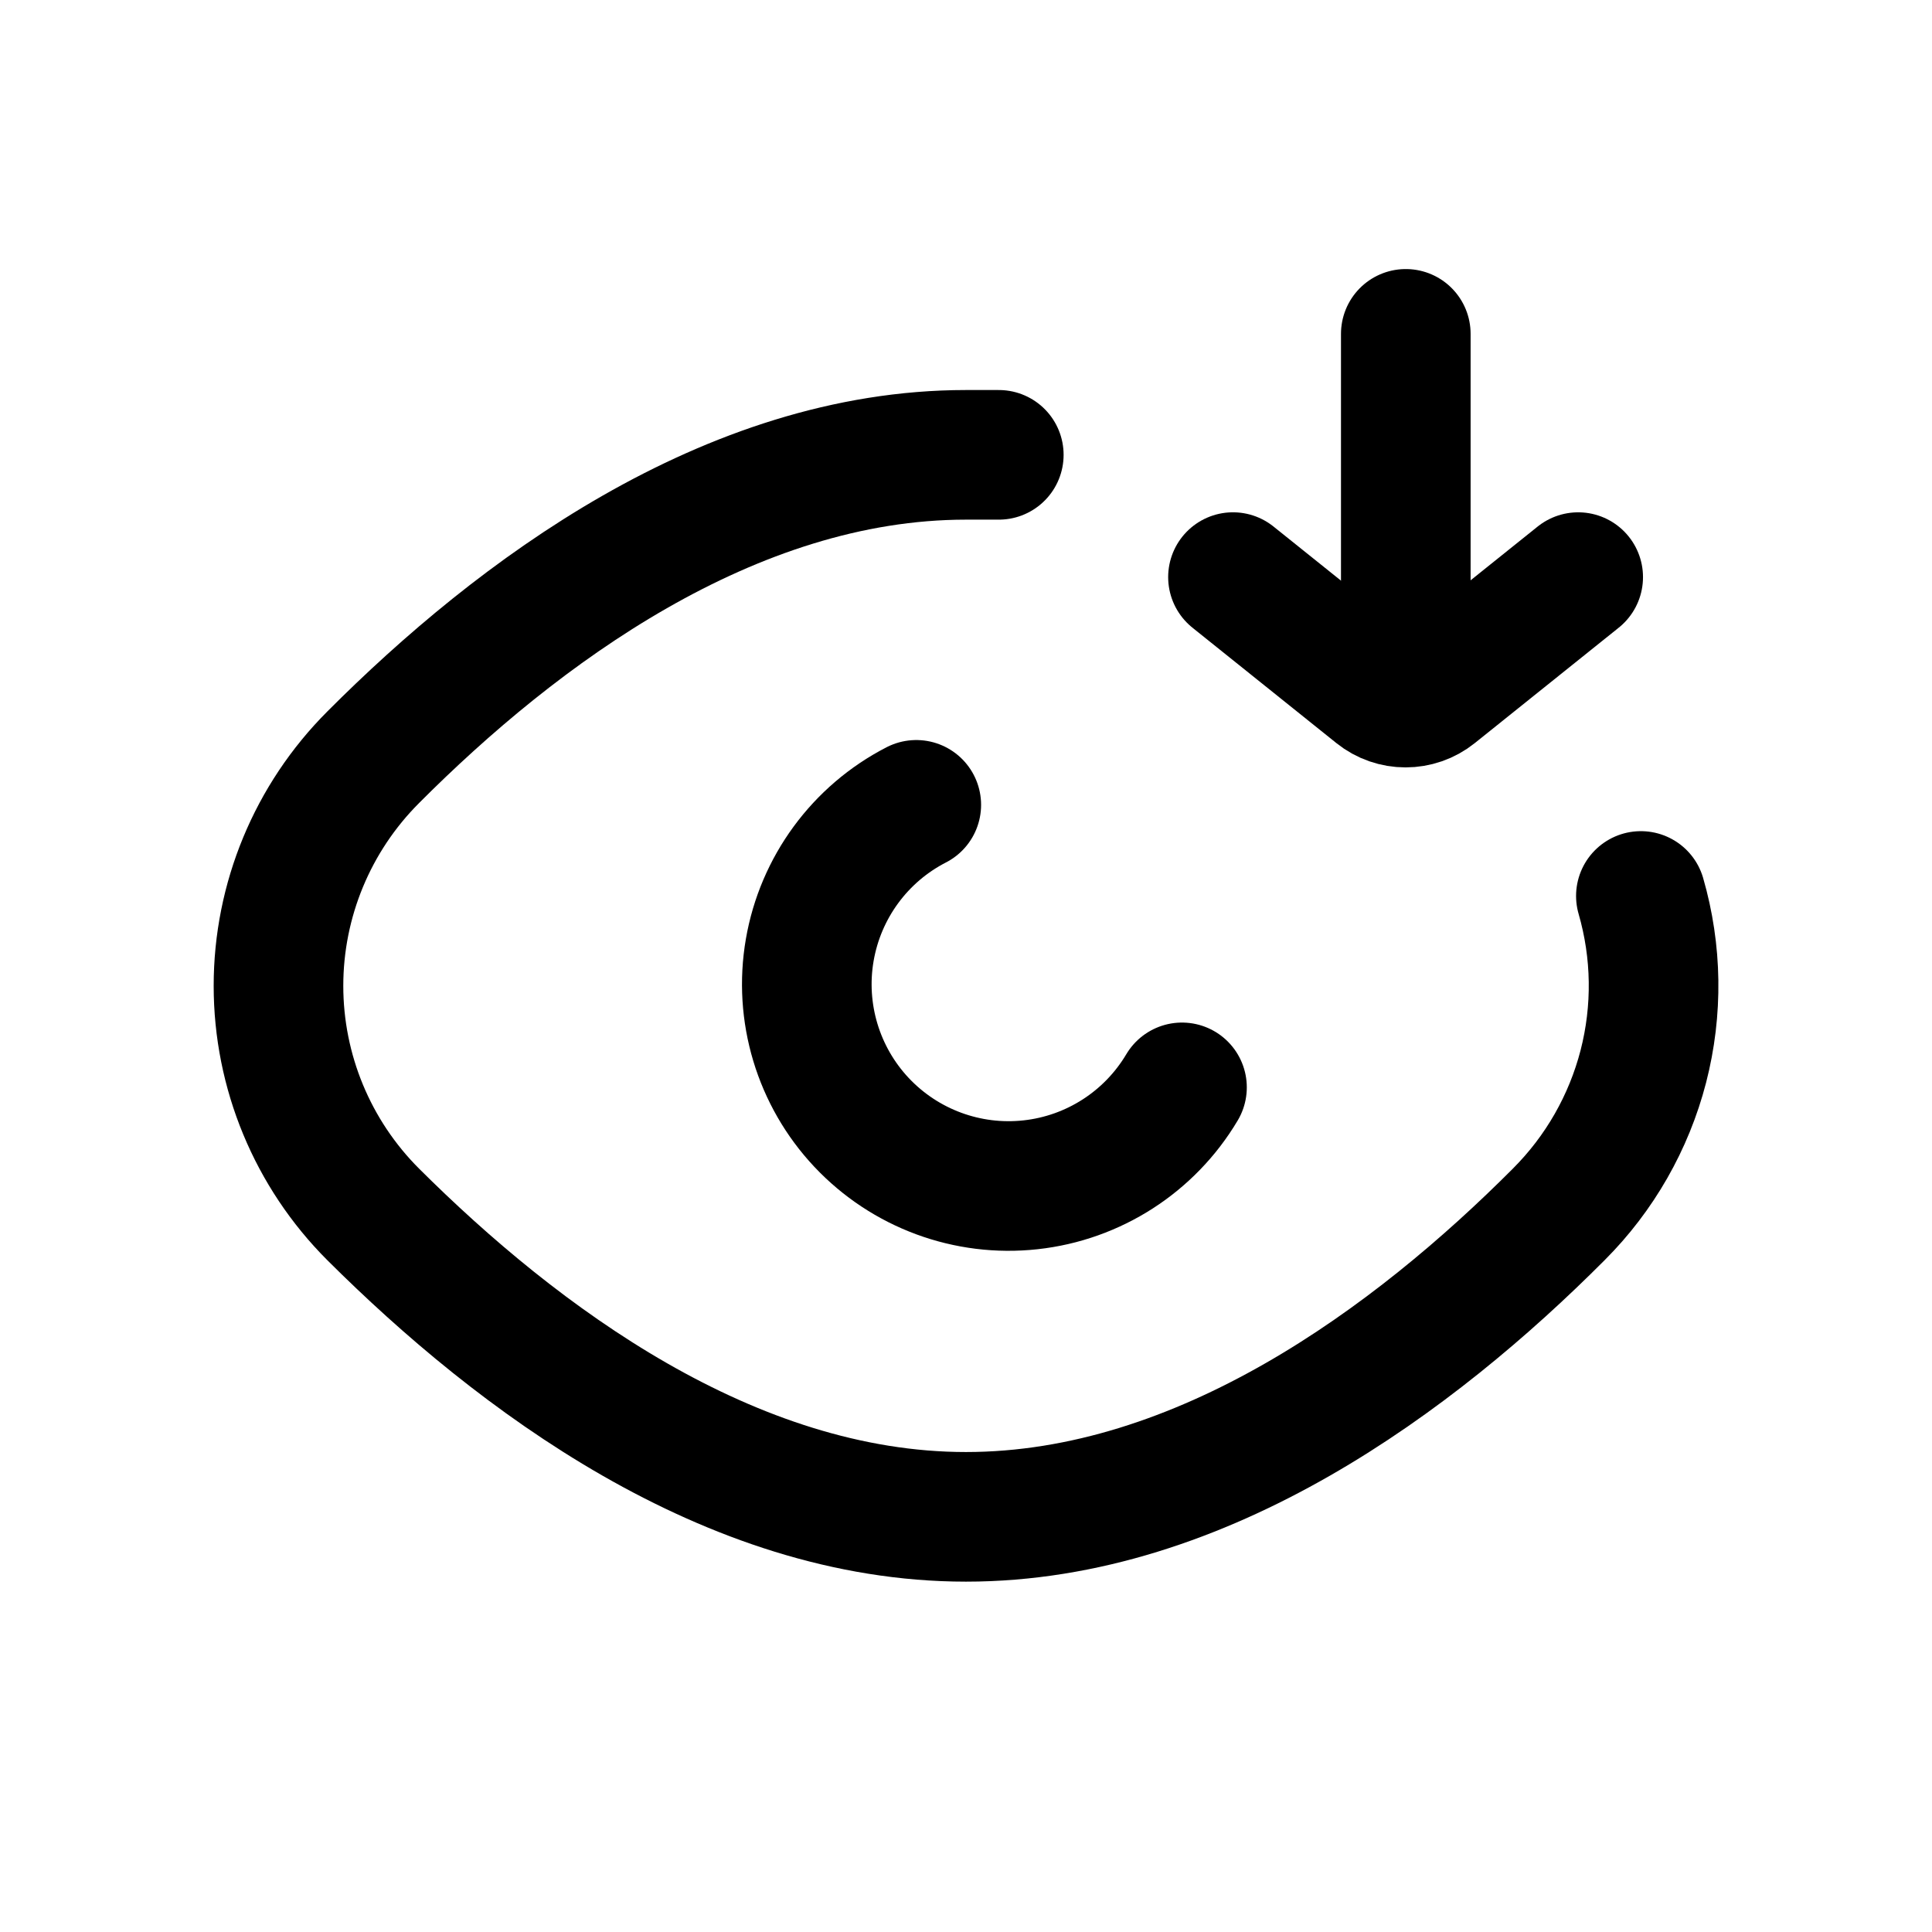
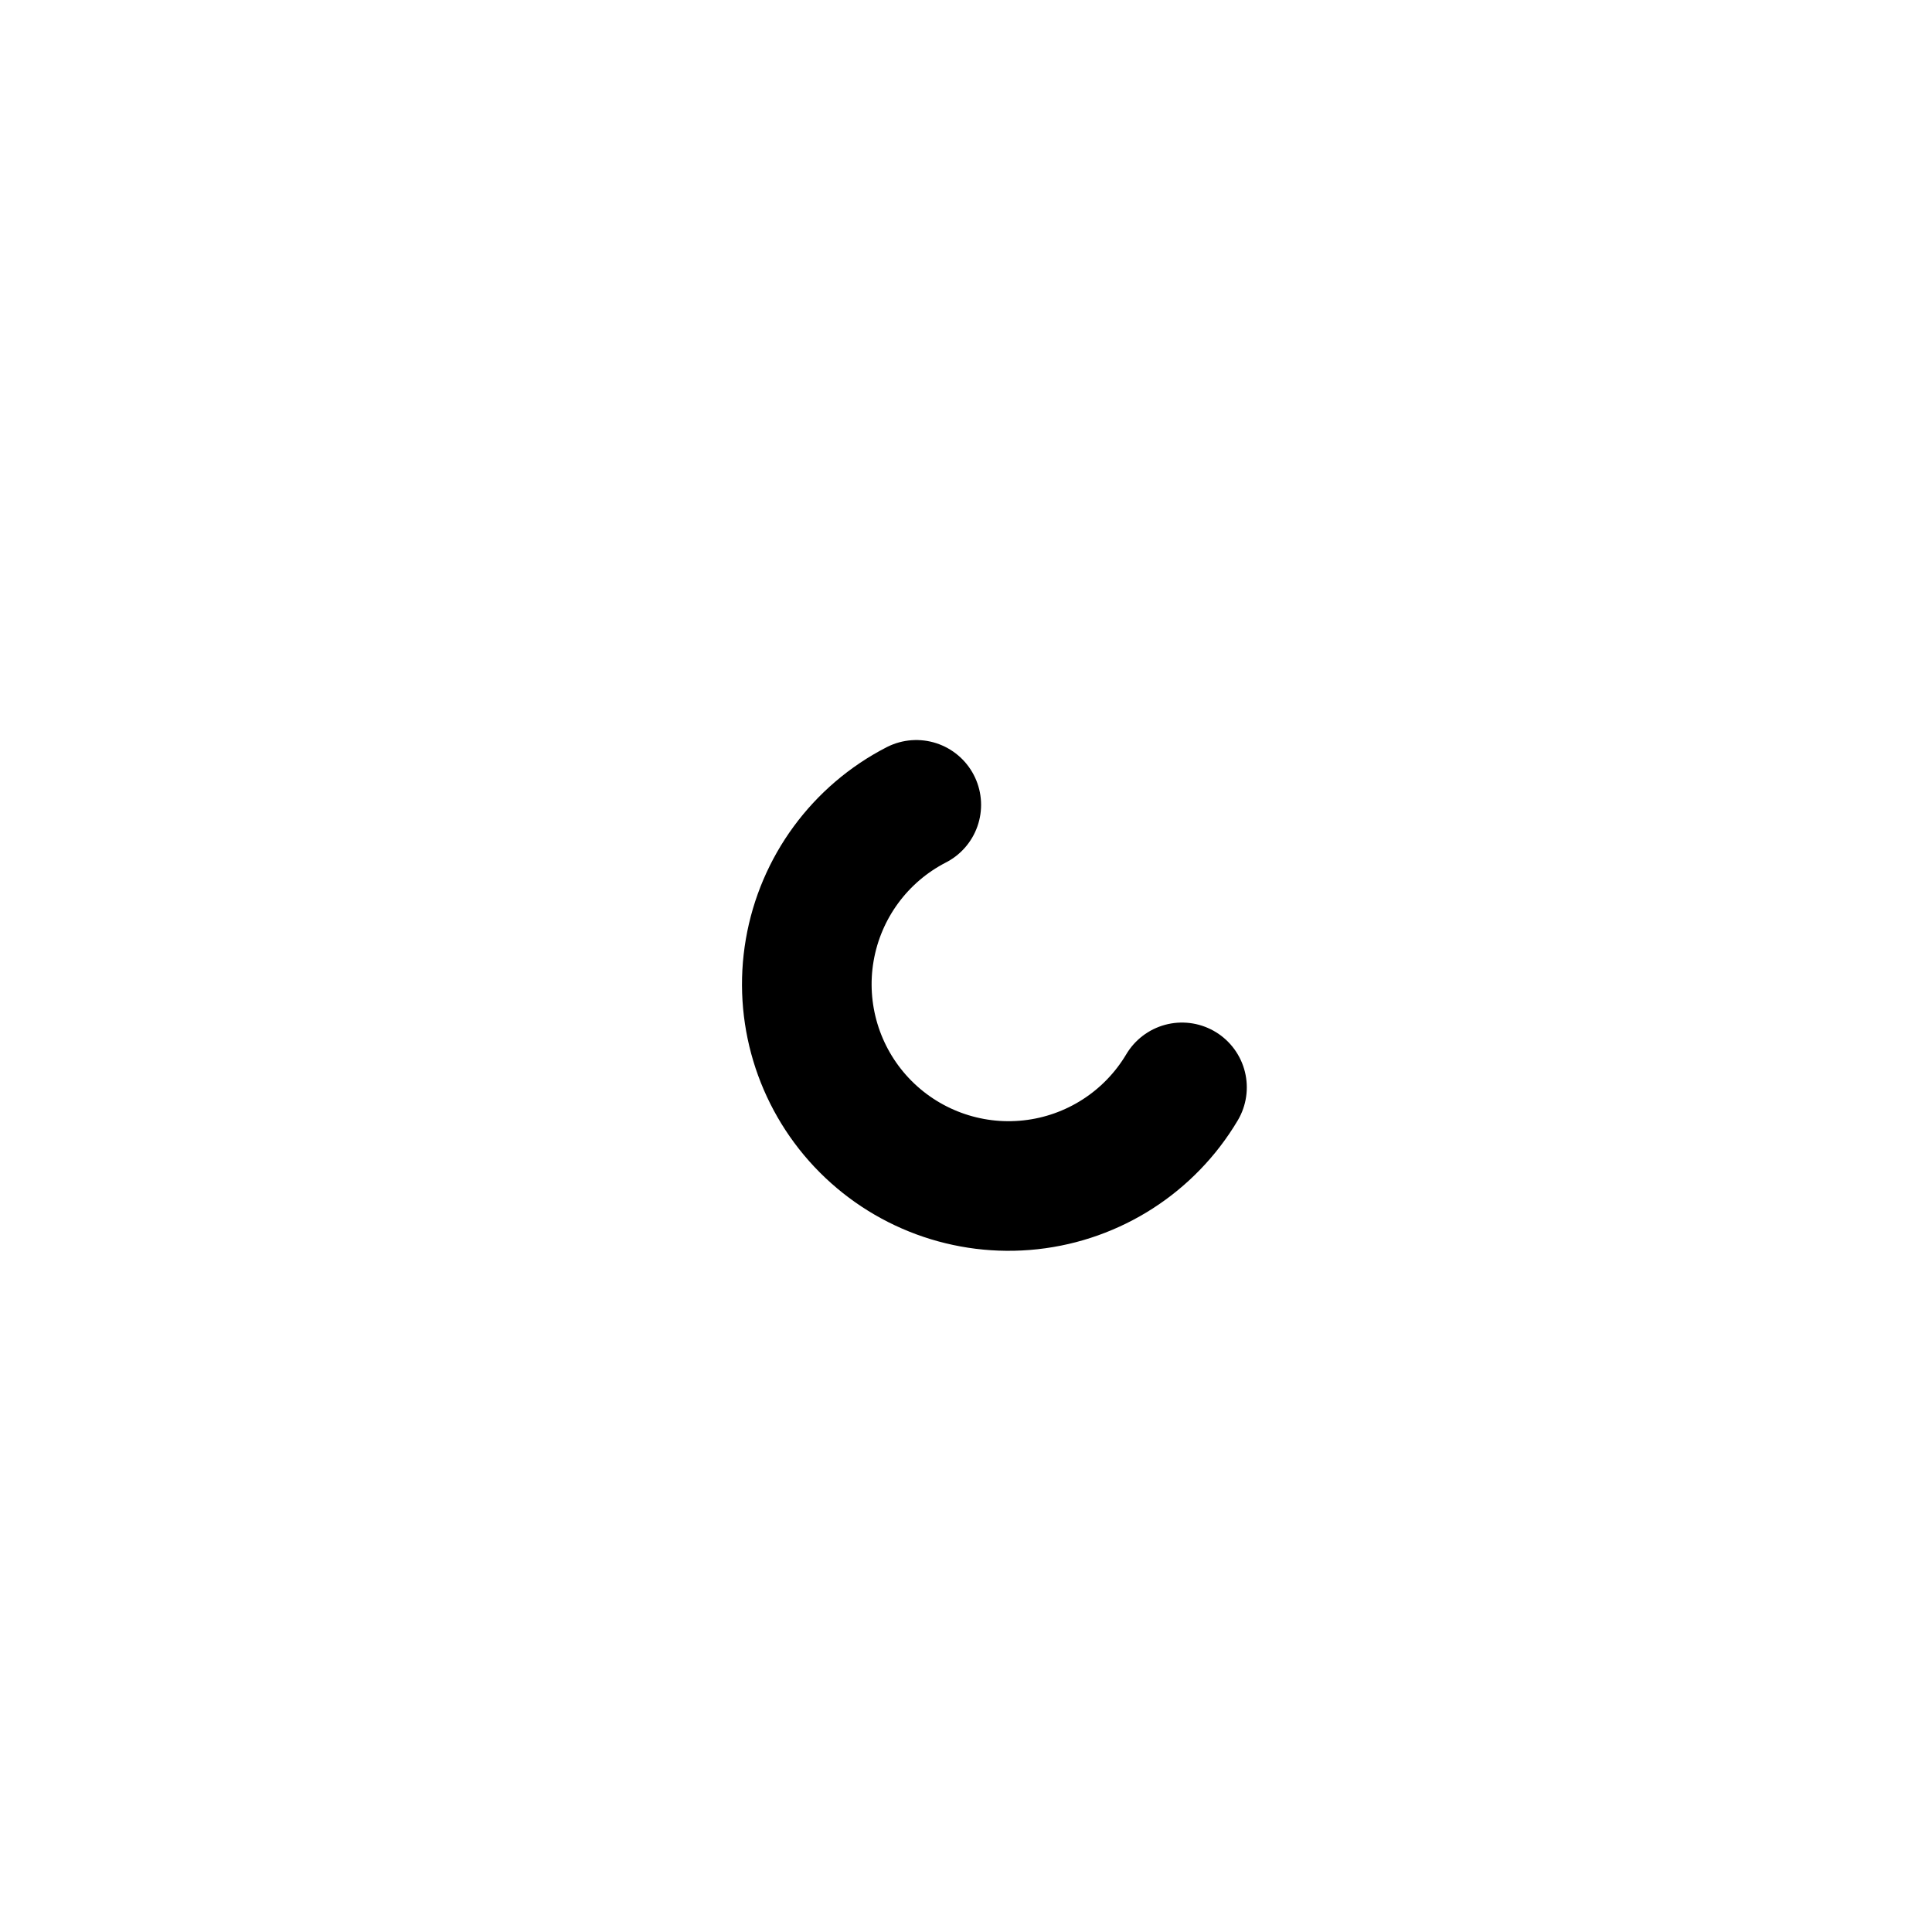
<svg xmlns="http://www.w3.org/2000/svg" width="800px" height="800px" version="1.1" viewBox="144 144 512 512">
  <g fill="none" stroke="#000000" stroke-linecap="round" stroke-linejoin="round" stroke-width="3">
    <path transform="matrix(11.45 0 0 11.45 148.09 148.09)" d="m27 24.81c-0.75 1.261-2.048 2.096-3.505 2.255-1.458 0.16-2.906-0.375-3.911-1.443-1.004-1.068-1.449-2.546-1.2-3.991 0.249-1.445 1.162-2.69 2.466-3.36" />
-     <path transform="matrix(11.45 0 0 11.45 148.09 148.09)" d="m22.76 10.17h-0.76c-5.48 0-10.39 3.66-13.72 7h3.41e-4c-1.403 1.403-2.192 3.306-2.192 5.29s0.788 3.887 2.192 5.29c3.33 3.32 8.24 7 13.72 7s10.39-3.66 13.72-7h-3.41e-4c0.947-0.946 1.623-2.129 1.958-3.425 0.334-1.296 0.315-2.659-0.057-3.945" />
-     <path transform="matrix(11.45 0 0 11.45 148.09 148.09)" d="m32.18 7.37v7.72" />
-     <path transform="matrix(11.45 0 0 11.45 148.09 148.09)" d="m28.18 13 3.33 2.67v3.41e-4c0.388 0.312 0.942 0.312 1.33 0l3.33-2.67" />
  </g>
</svg>